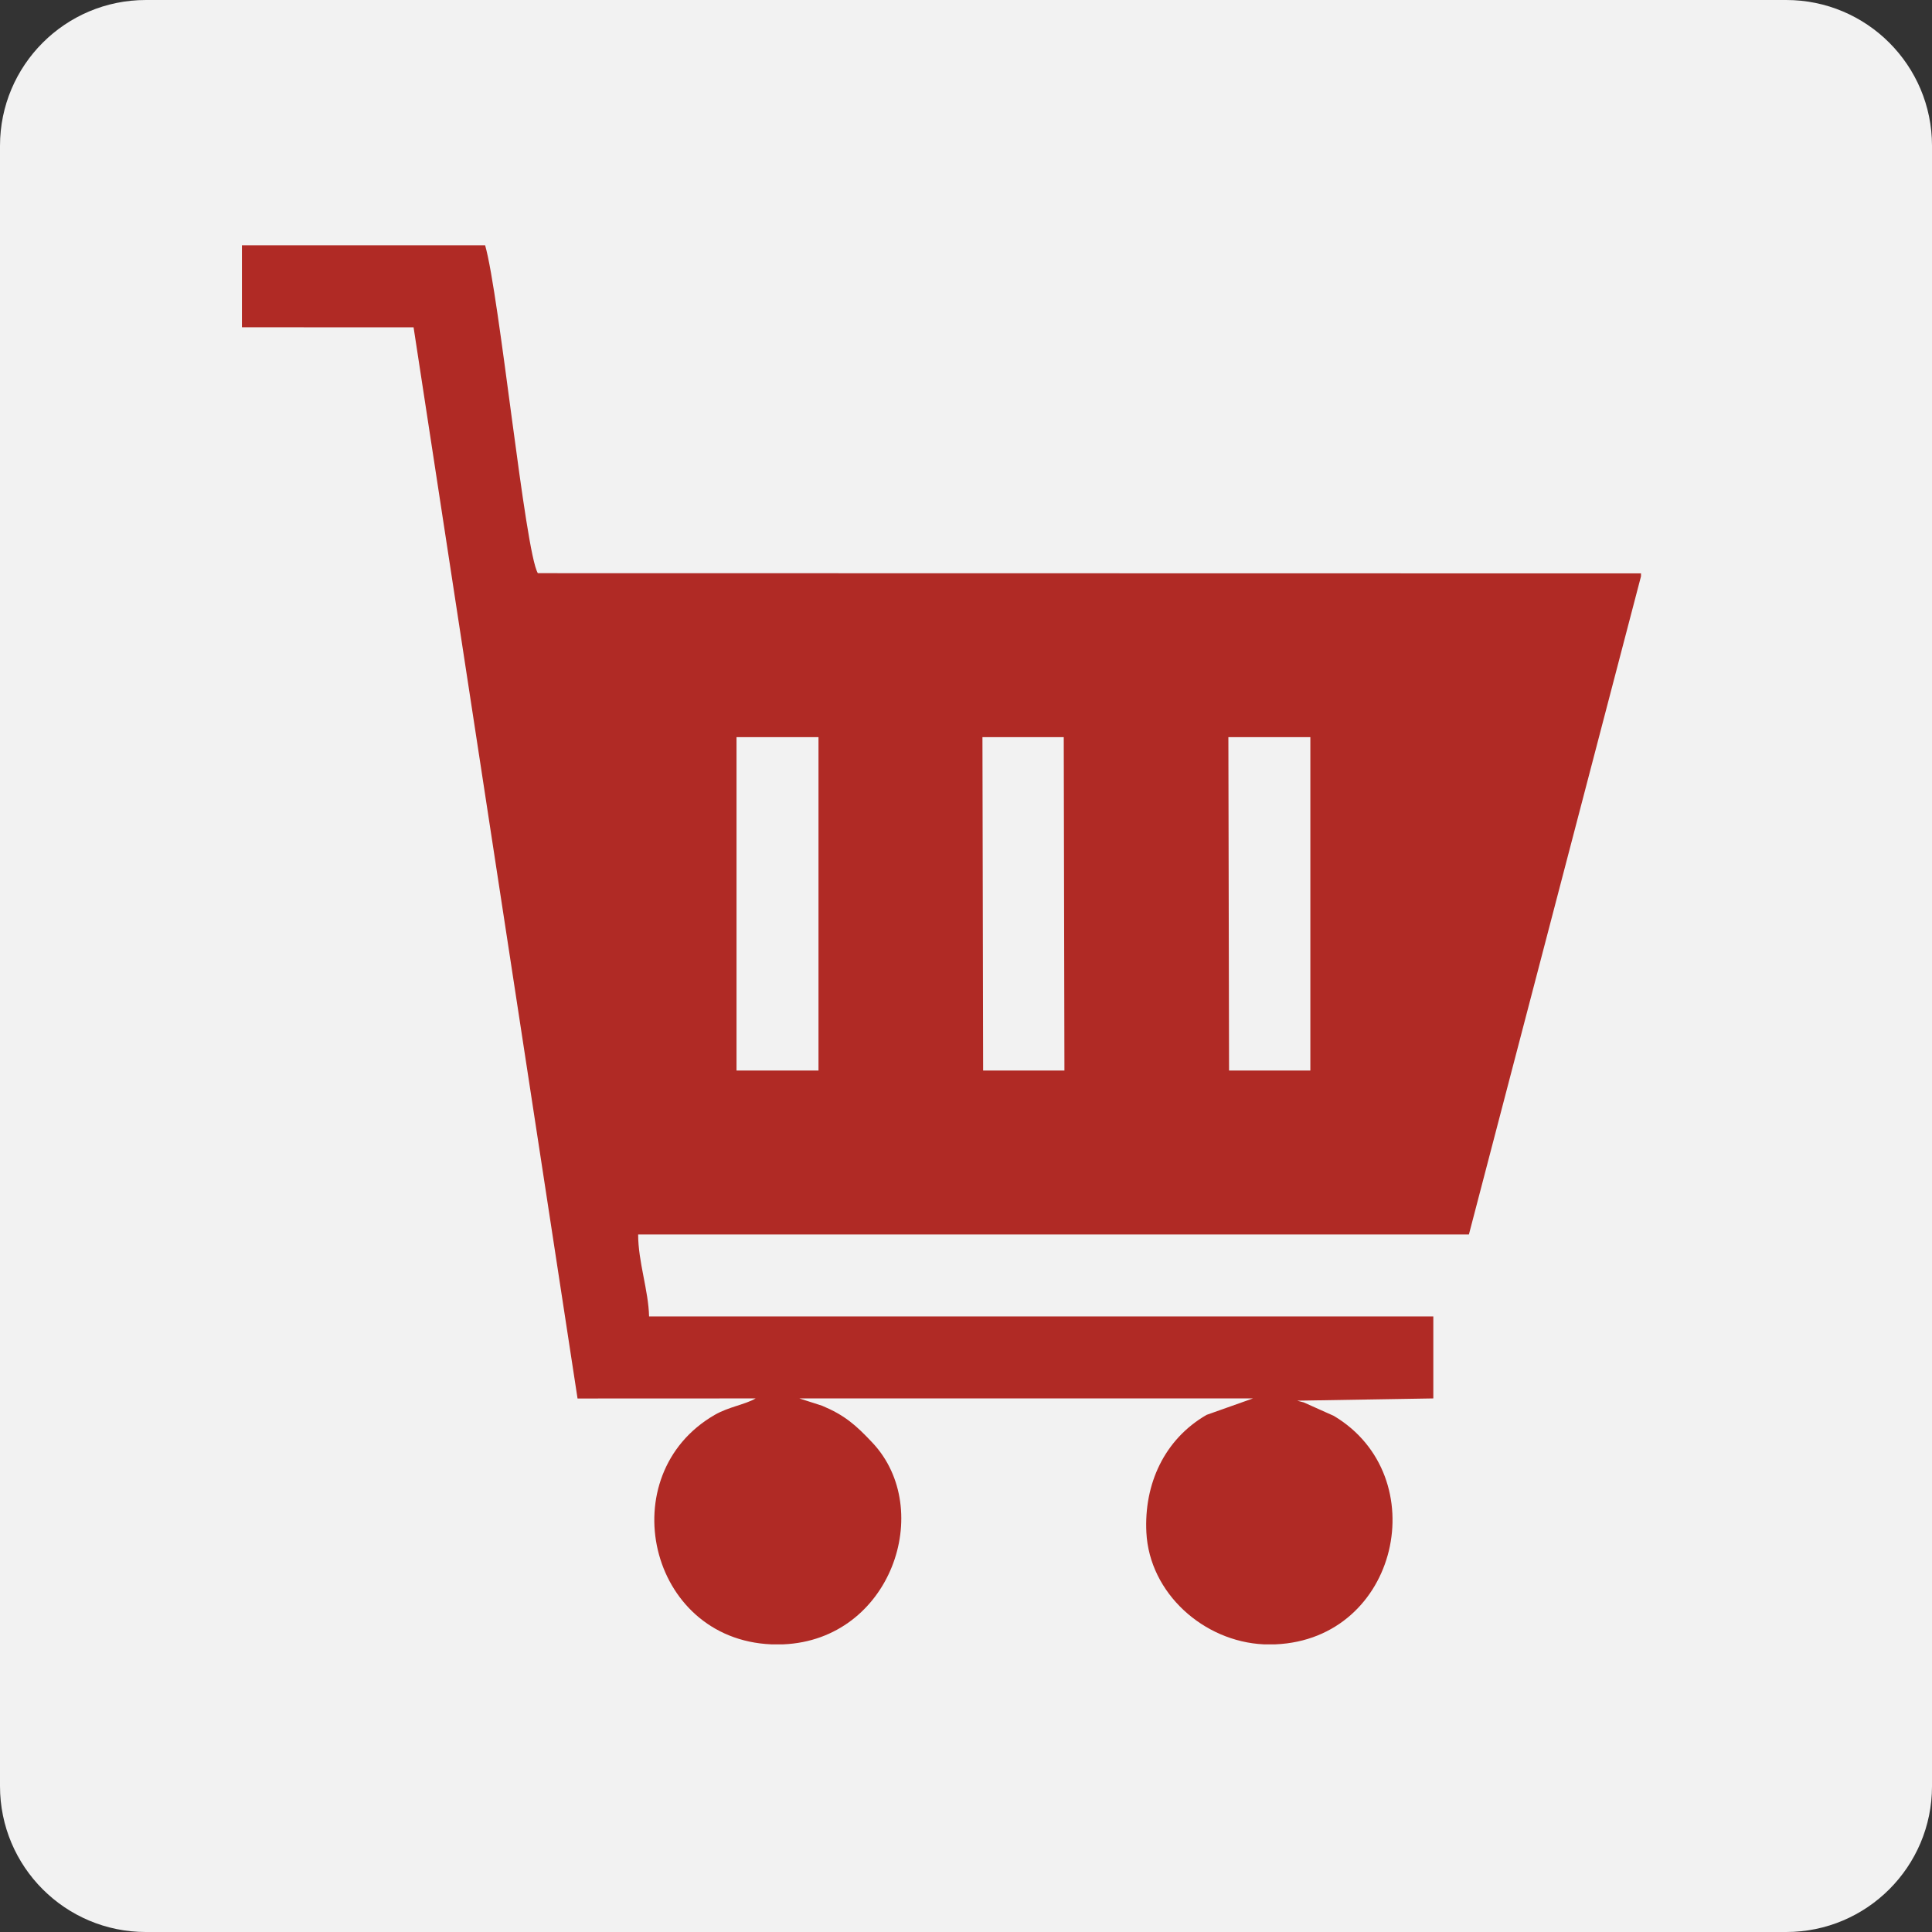
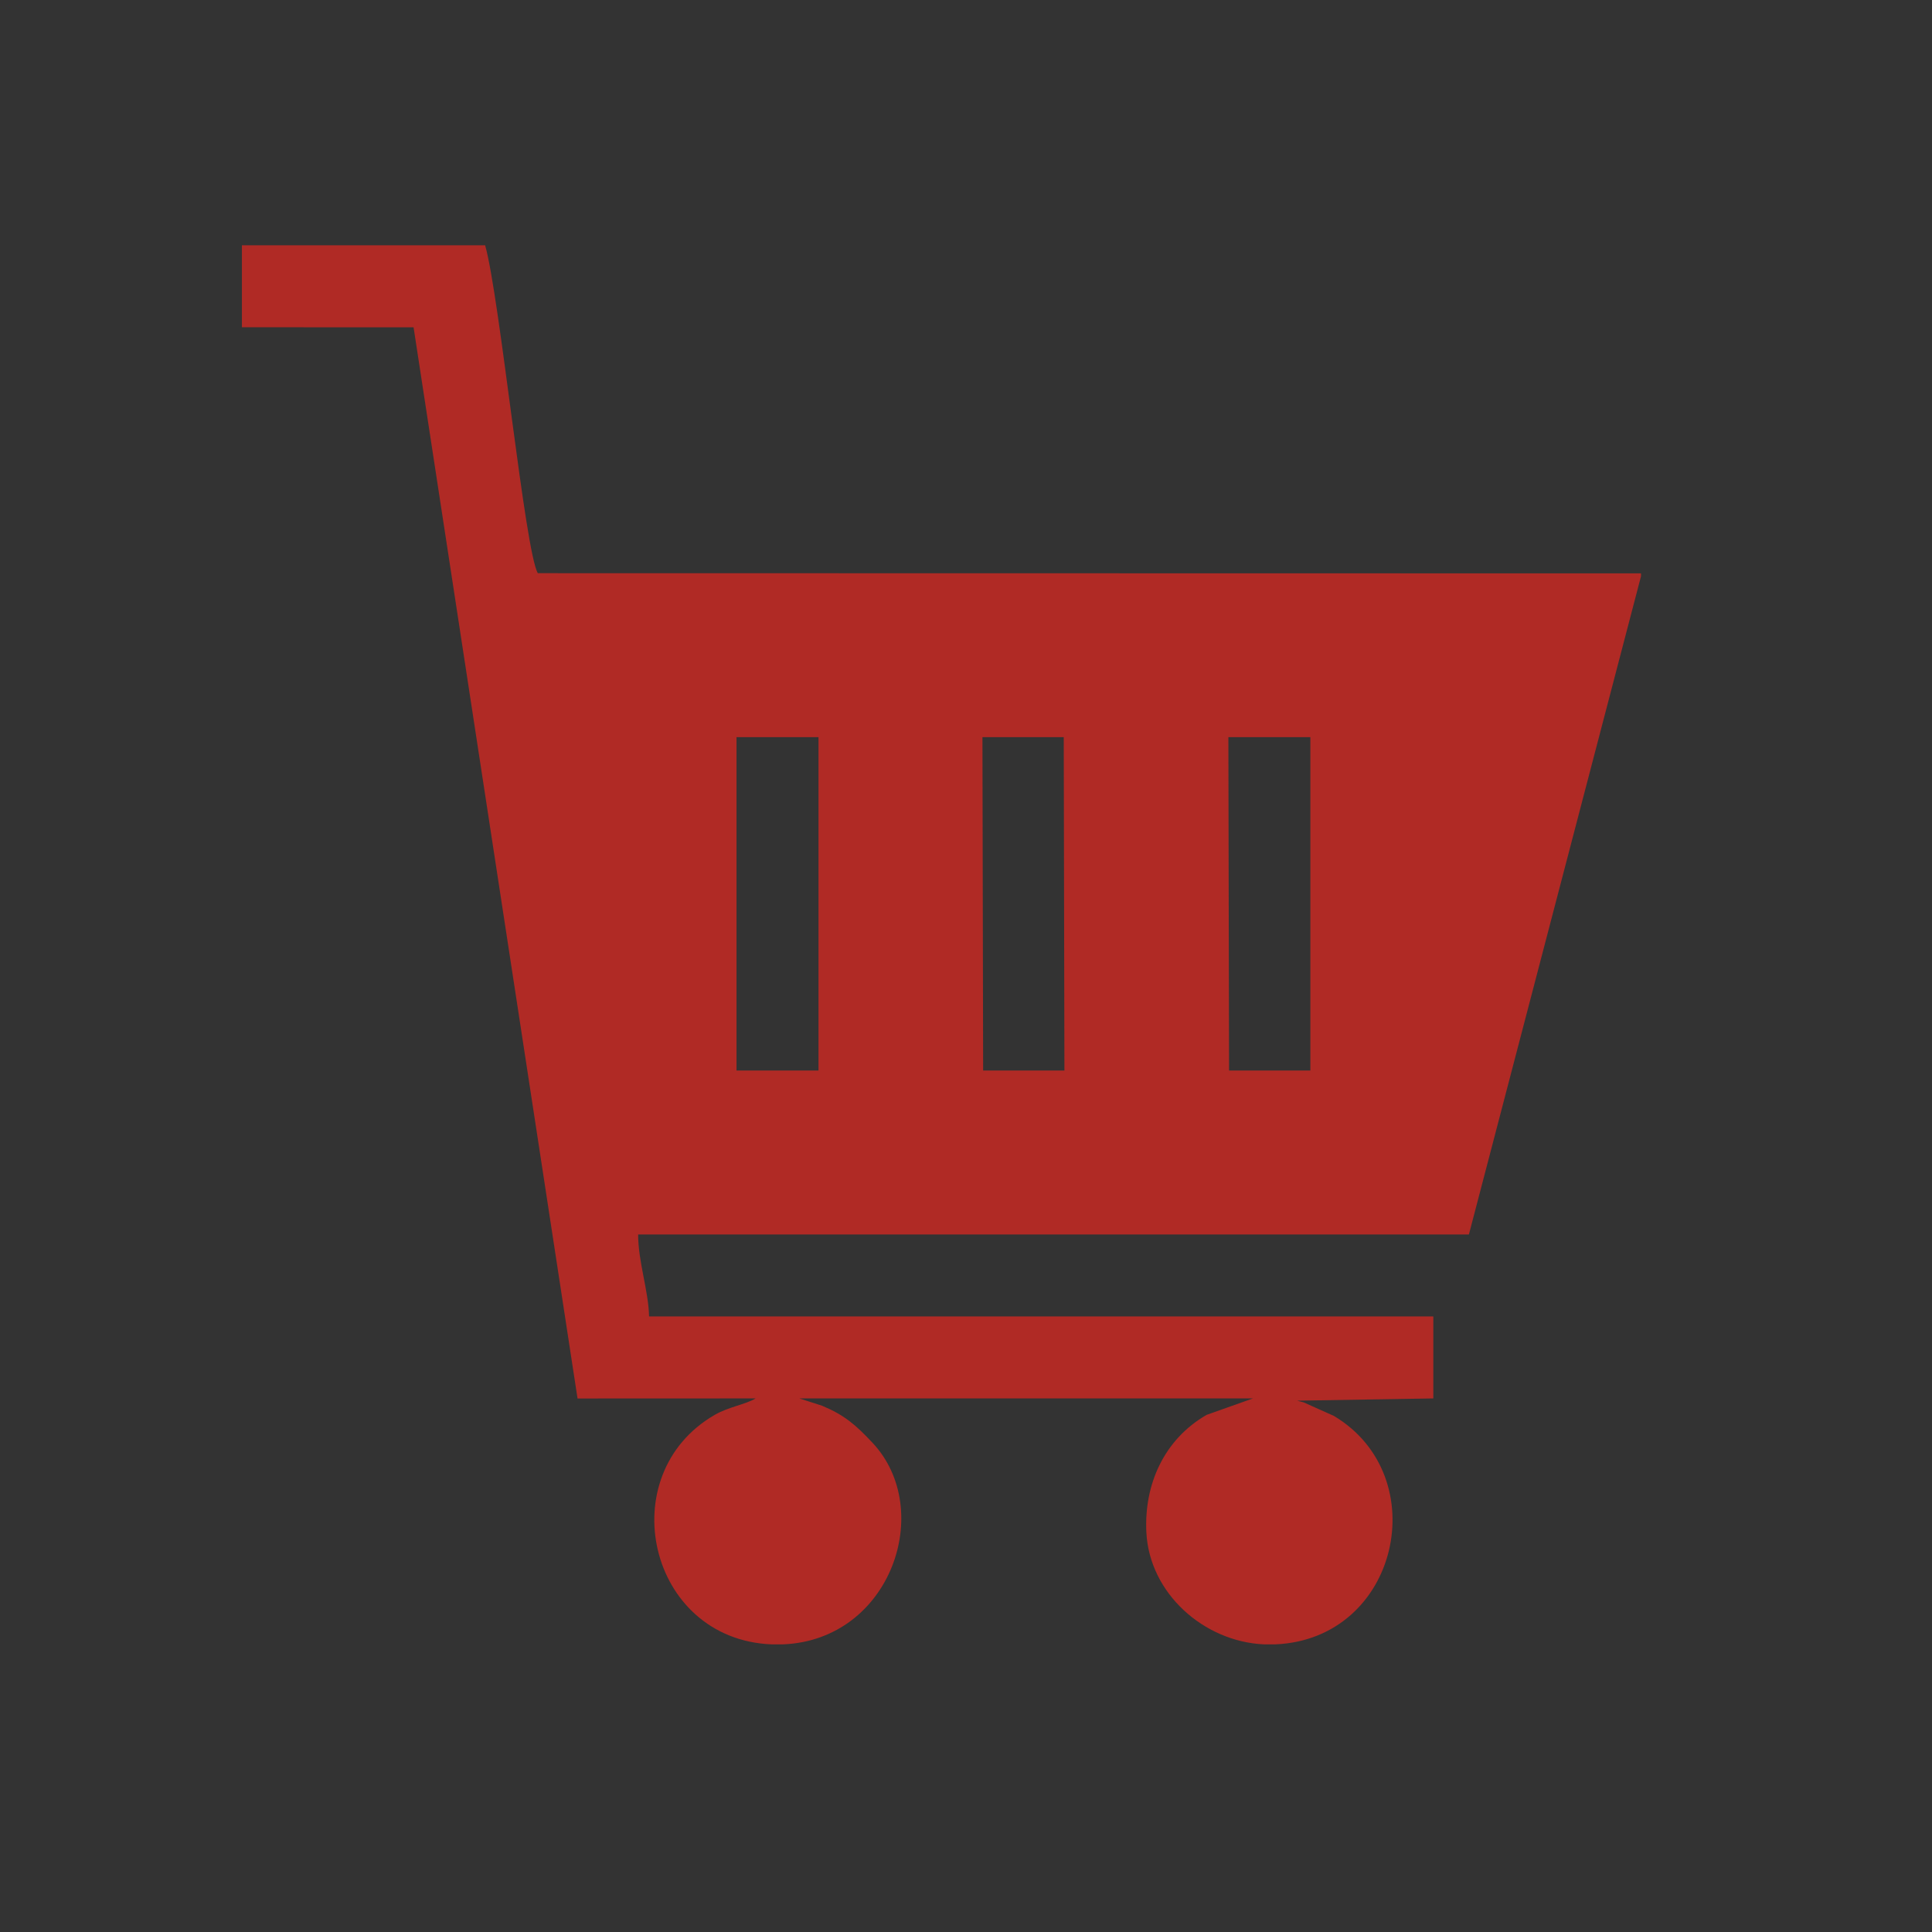
<svg xmlns="http://www.w3.org/2000/svg" xml:space="preserve" width="70.115mm" height="70.115mm" version="1.1" style="shape-rendering:geometricPrecision; text-rendering:geometricPrecision; image-rendering:optimizeQuality; fill-rule:evenodd; clip-rule:evenodd" viewBox="0 0 5087.51 5087.51">
  <rect x="0" y="0" width="5087.51" height="5087.51" fill="#333333" stroke="none" />
  <defs>
    <style type="text/css">
   
    .fil1 {fill:#B02A25}
    .fil0 {fill:#F2F2F2;fill-rule:nonzero}
   
  </style>
  </defs>
  <g id="Layer_x0020_1">
-     <path class="fil0" d="M383.97 0l4319.58 0c212.02,0 383.97,171.95 383.97,383.97l0 4319.58c0,212.01 -171.95,383.96 -383.97,383.96l-4319.58 0.01c-212.01,-0.01 -383.96,-171.95 -383.96,-383.97l-0.01 -4319.57c0.01,-212.02 171.95,-383.97 383.97,-383.97z" />
    <path class="fil1" d="M3234.67 1941.1l215.87 0 0 877.87 -214.07 0 -1.8 -877.87zm1086.54 -431.21l0 7.71 -453.17 1733.14 -2187.62 -0.04c-0.14,71.06 27.35,148.1 28.78,215.87l2065.14 0 0 215.87 -358.5 5.92c4.35,1.36 12.02,3.07 17.1,4.48l79.5 35.63c266.46,158.95 170.98,587.77 -153.92,601.57l-30.67 0c-158.04,-7.4 -301.09,-134.37 -309.13,-294.94 -6.36,-126.84 46.98,-244.88 158.57,-309.32l122.15 -43.35 -1194.47 0 59.86 19.29c59.19,24.74 88.84,50.73 132.75,97.51 164.96,175.75 48.99,518.81 -235.05,530.8l-31.37 0c-325.29,-13.76 -421.98,-446.66 -149.08,-604.26 36.75,-21.22 80.74,-27.35 107.76,-43.35l-468.99 0.2 -431.77 -2820.68 -452.02 -0.2 0 -215.87 640.41 0c37.98,132.51 105.09,808.28 138.85,863.47l2904.89 0.53zm-1734.14 431.21l214.07 0 1.8 877.87 -214.07 0 -1.8 -877.87zm-647.6 0l215.87 0 0 877.87 -215.87 0 0 -877.87z" />
  </g>
</svg>